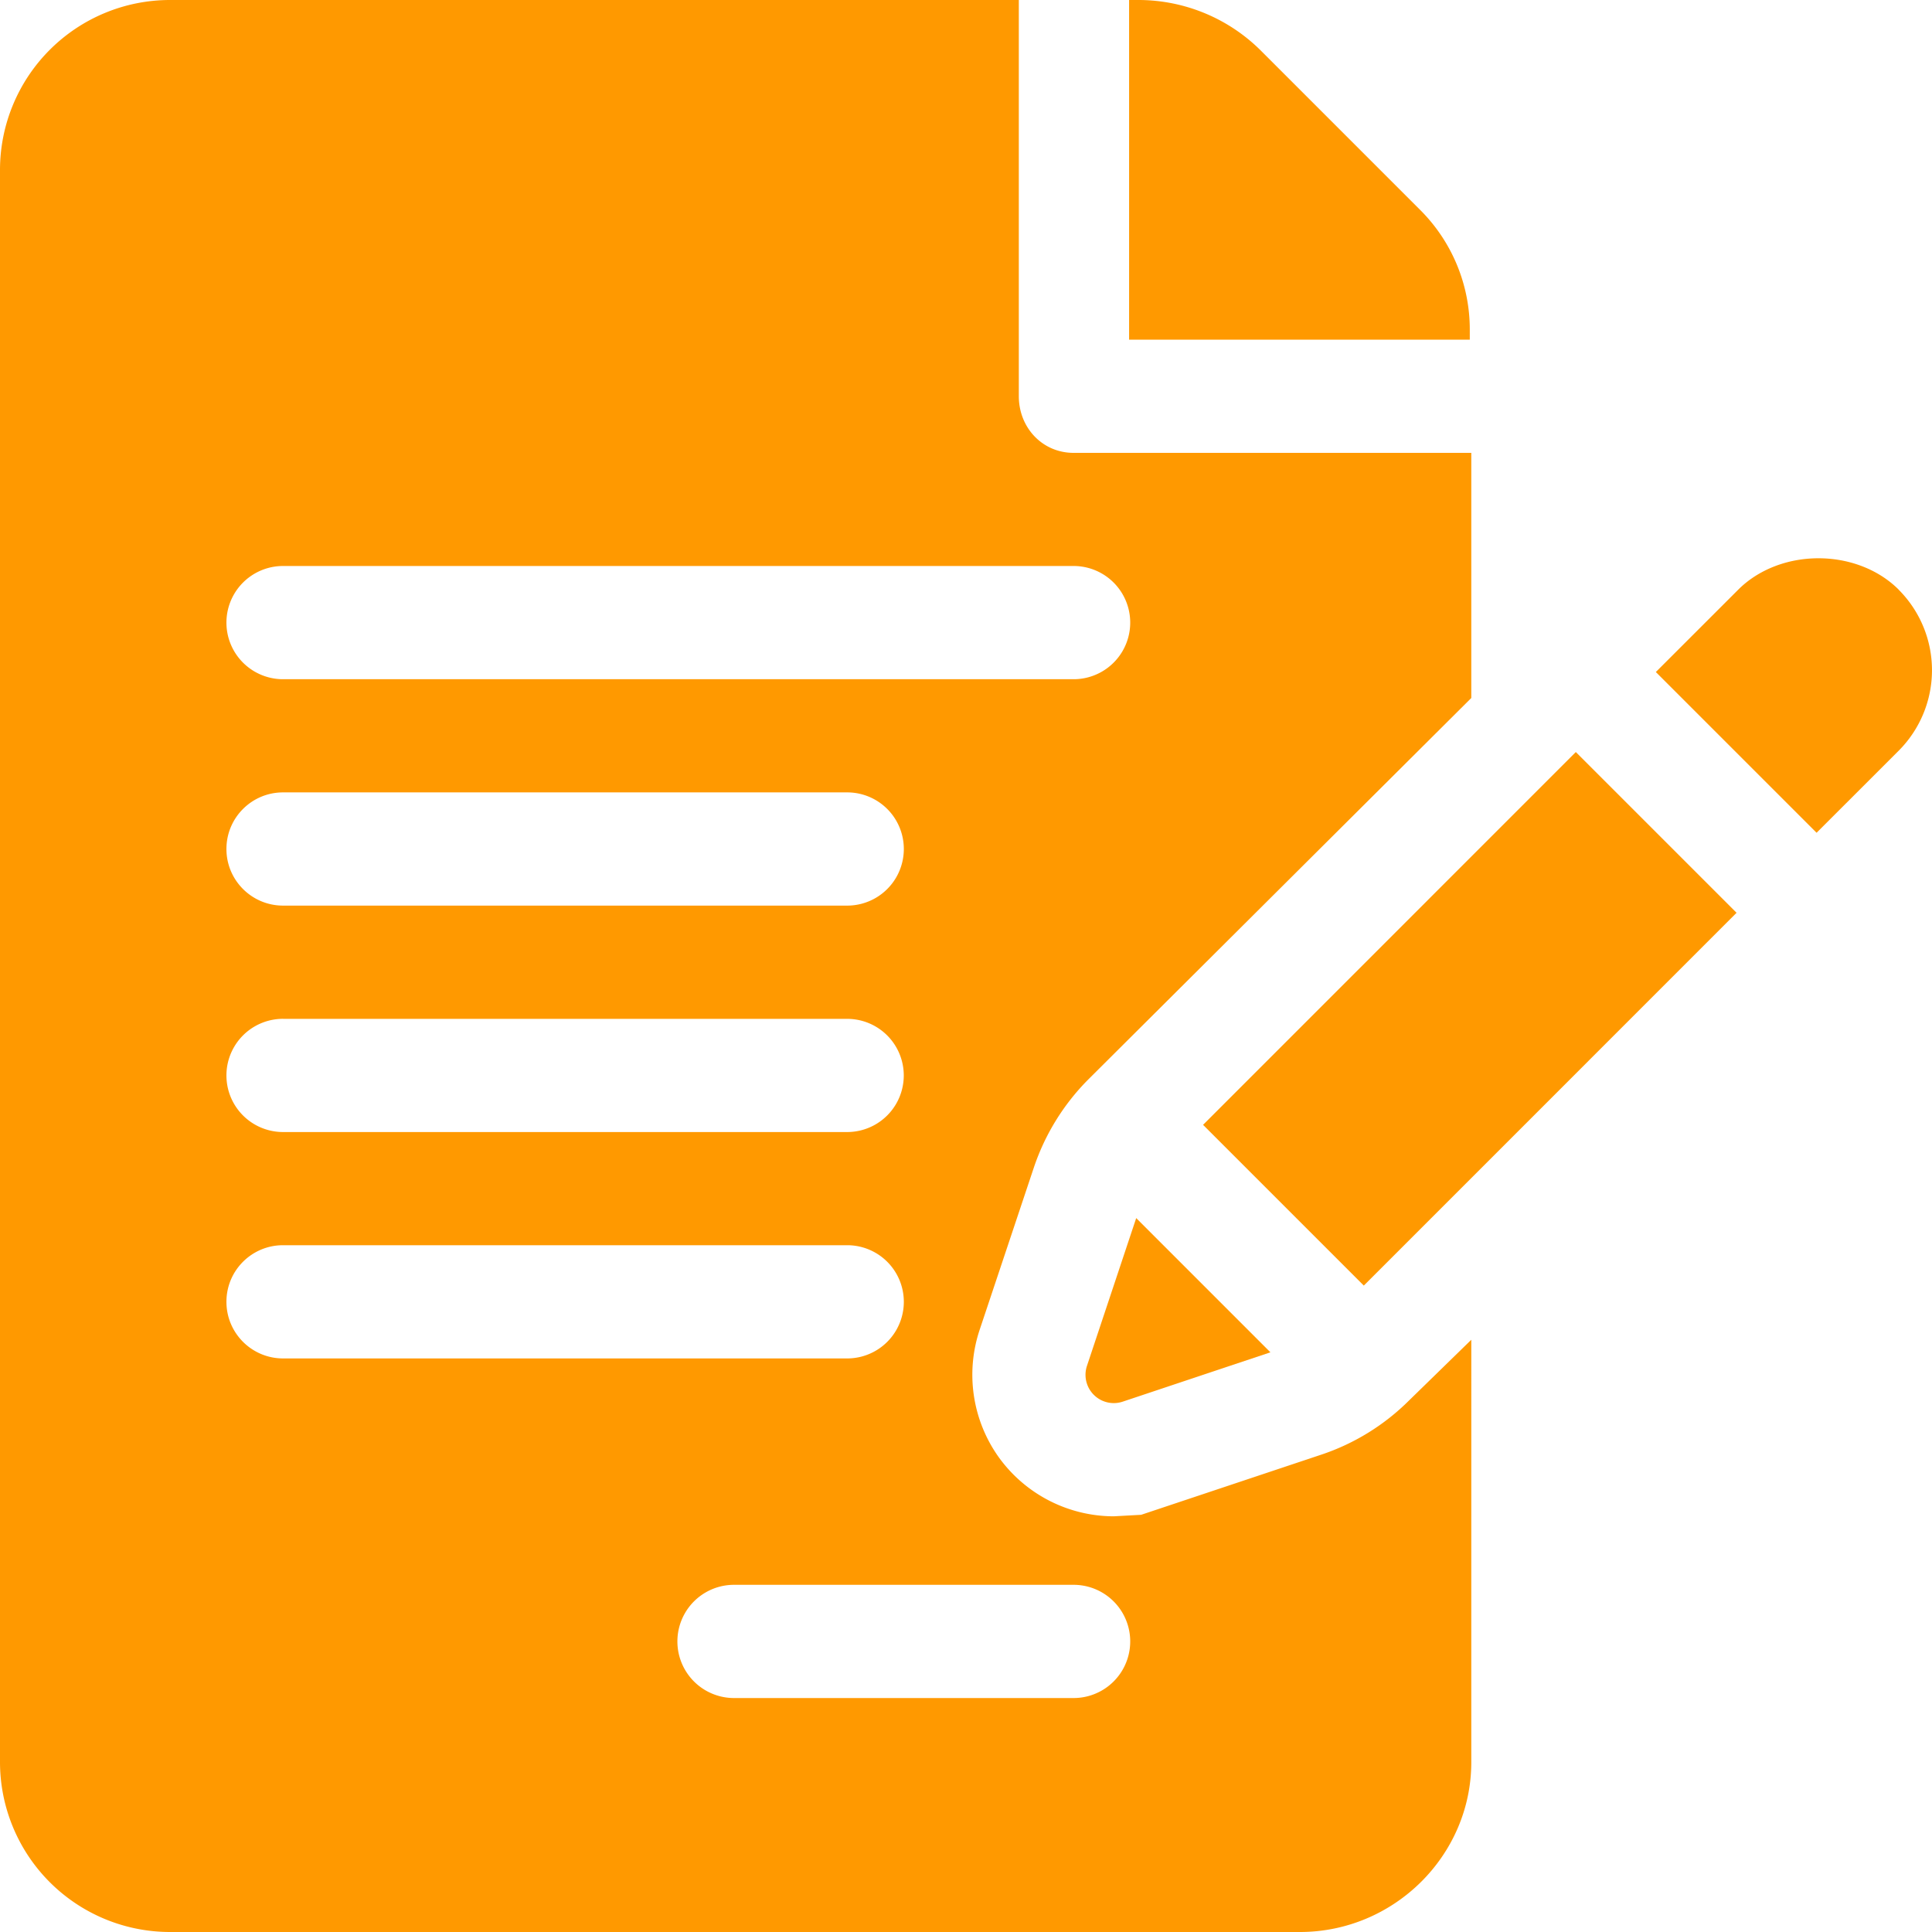
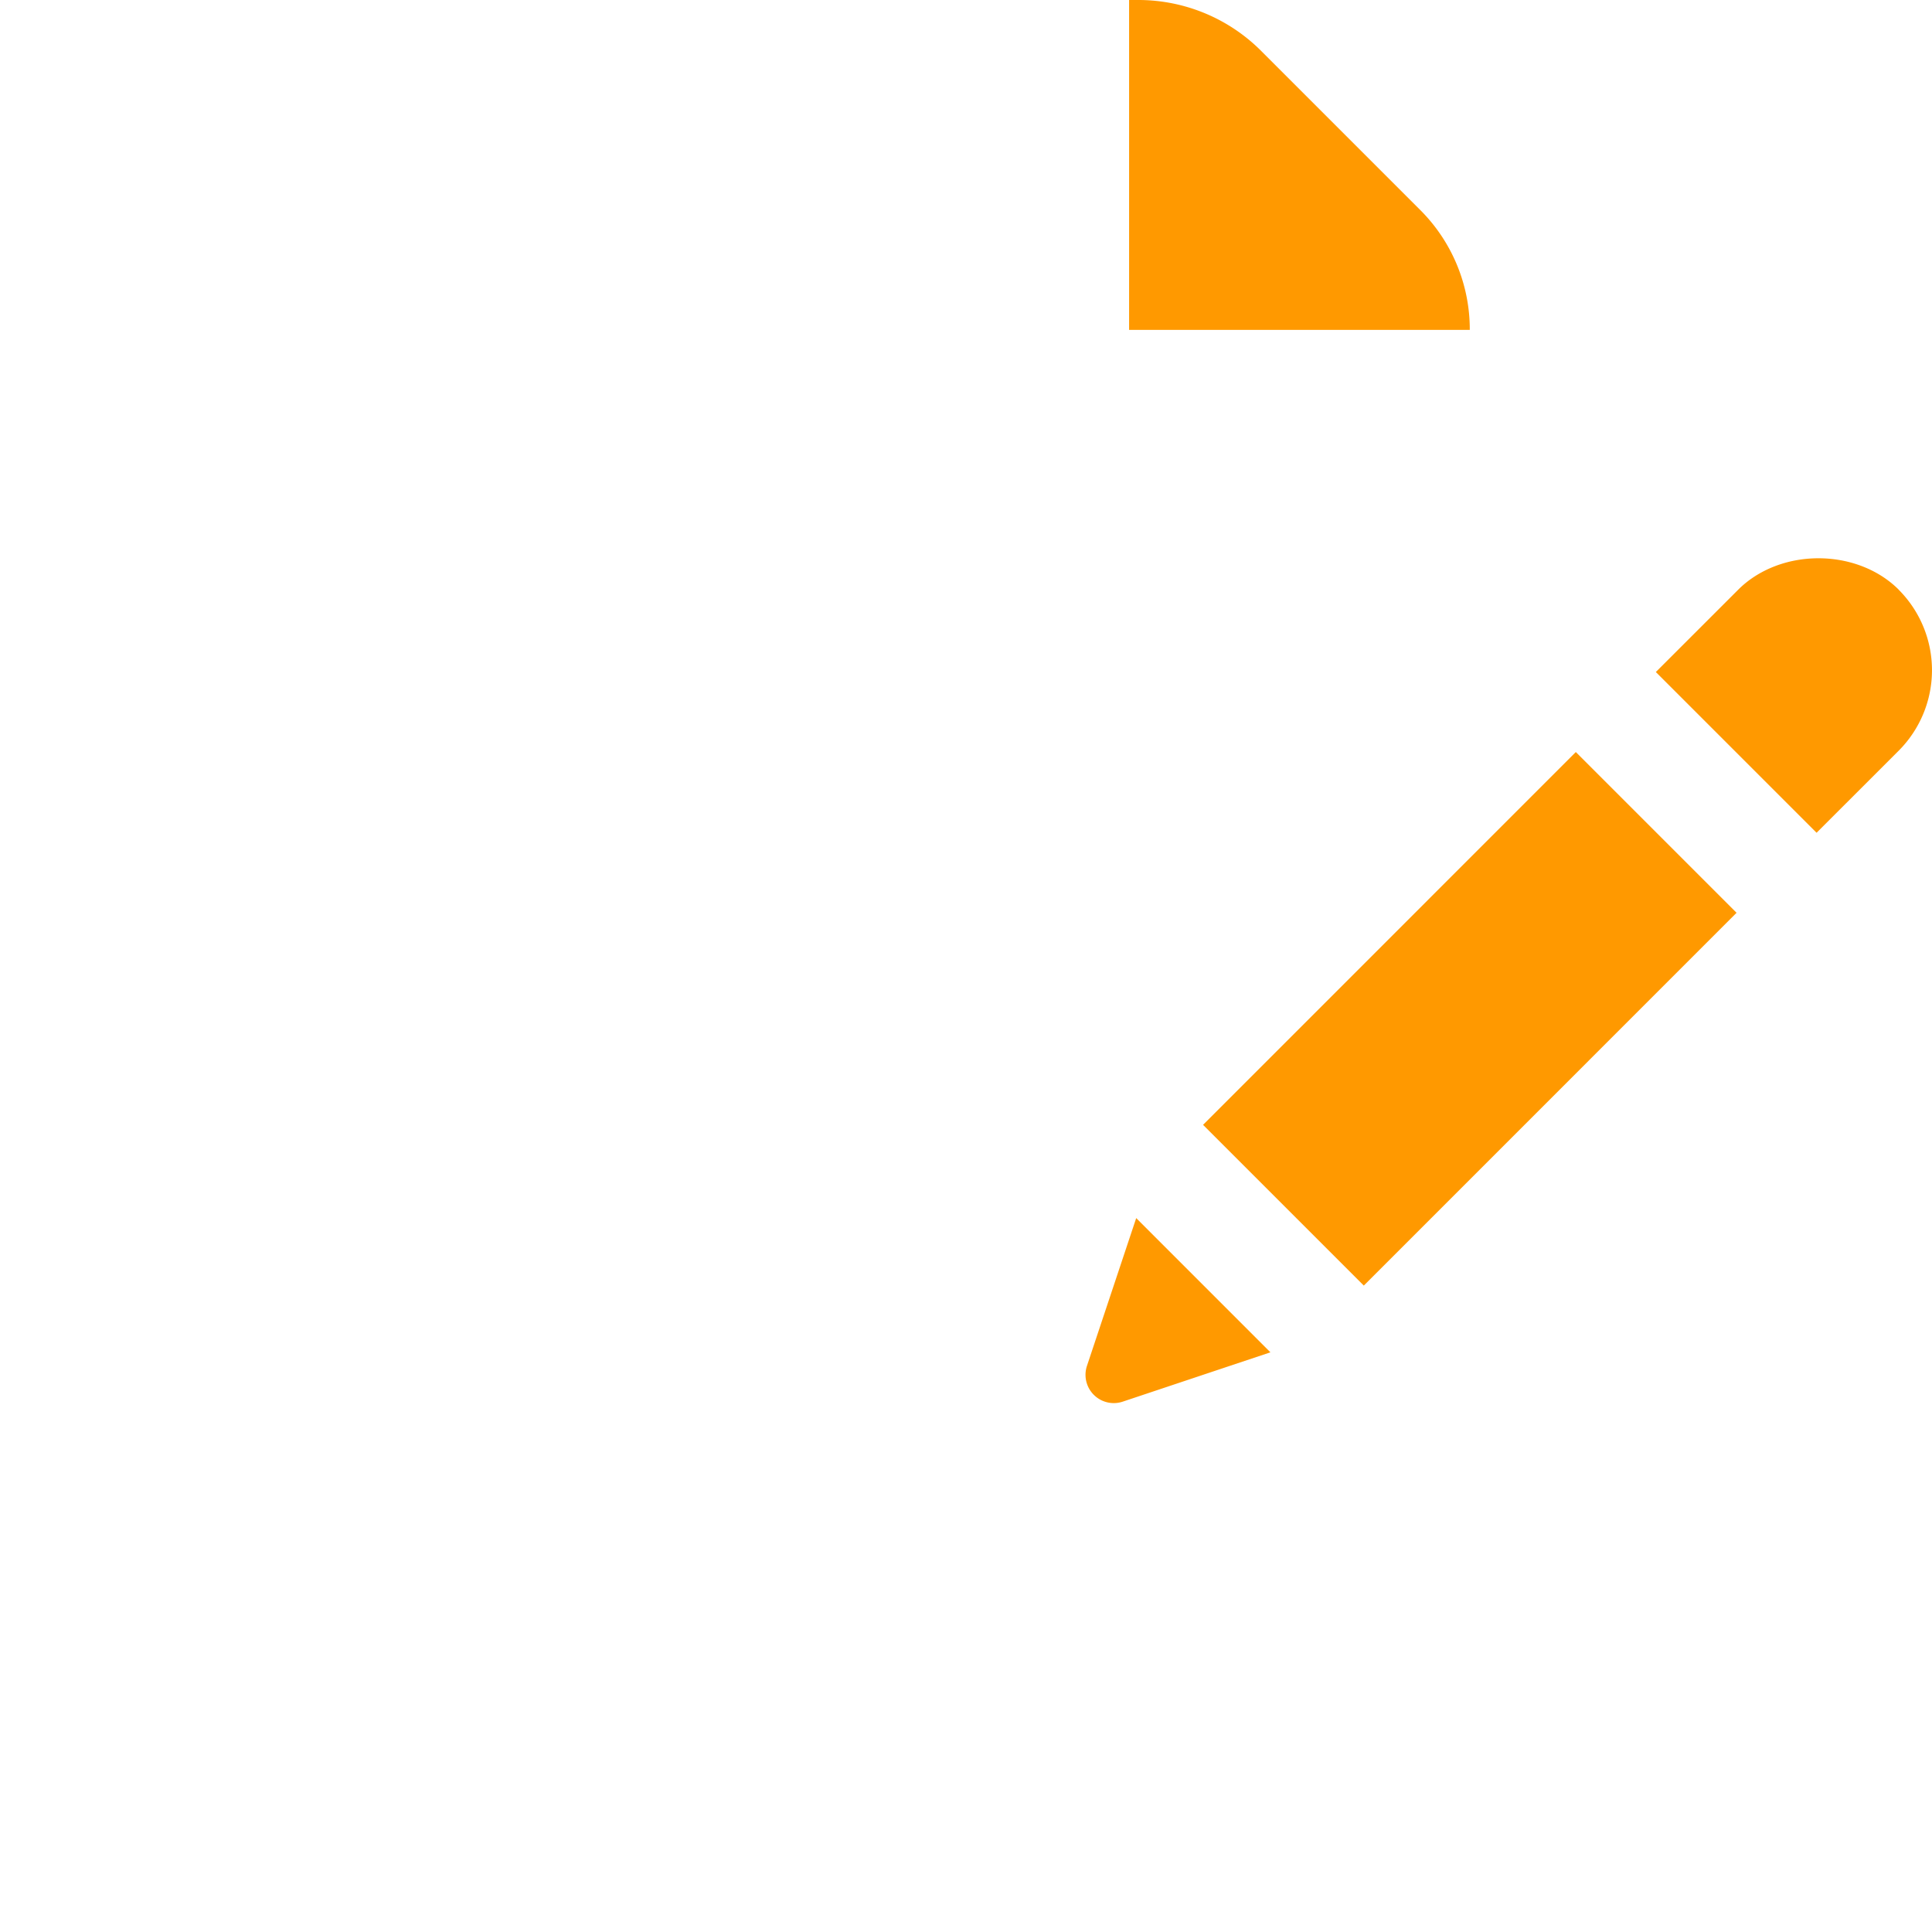
<svg xmlns="http://www.w3.org/2000/svg" width="50" height="50" fill="none">
-   <path d="M38.038 8.537a4.367 4.367 0 00-1.287-3.107l-4.143-4.143A4.492 4.492 0 0029.473 0h-.252v8.79h8.817v-.253z" fill="#F90" />
-   <path d="M26.752 30.228a5.88 5.88 0 011.407-2.286l9.918-9.878V11.72H27.785c-.81 0-1.418-.655-1.418-1.465V0H4.395A4.4 4.4 0 000 4.395v41.21A4.4 4.4 0 004.395 50h29.249c2.423 0 4.433-1.971 4.433-4.395V34.673l-1.61 1.57a5.826 5.826 0 01-2.277 1.405l-4.657 1.555-.71.039a3.676 3.676 0 01-2.973-1.526 3.673 3.673 0 01-.497-3.3l1.399-4.188zm-19.428-3.86h14.601a1.464 1.464 0 110 2.929h-14.6a1.464 1.464 0 110-2.93zM5.86 21.972c0-.81.656-1.465 1.465-1.465h14.601a1.464 1.464 0 110 2.93h-14.6c-.81 0-1.466-.656-1.466-1.465zm0 11.718c0-.81.656-1.464 1.465-1.464h14.601a1.464 1.464 0 110 2.93h-14.6c-.81 0-1.466-.656-1.466-1.466zm21.925 7.325a1.464 1.464 0 110 2.93h-8.789a1.464 1.464 0 110-2.93h8.79zM7.325 17.578a1.464 1.464 0 110-2.93h20.46a1.464 1.464 0 110 2.93H7.325z" fill="#F90" />
+   <path d="M38.038 8.537a4.367 4.367 0 00-1.287-3.107l-4.143-4.143A4.492 4.492 0 0029.473 0h-.252v8.79v-.253z" fill="#F90" />
  <path d="M29.405 31.524l-1.274 3.823a.732.732 0 00.927.927l3.82-1.276-3.473-3.474zm11.377-12.061l-9.647 9.648 4.16 4.16 9.647-9.648-4.16-4.16zm8.358-4.201c-.516-.518-1.274-.814-2.078-.814-.804 0-1.562.296-2.08.816l-2.129 2.128 4.16 4.16 2.13-2.129a2.949 2.949 0 00-.004-4.16z" fill="#F90" />
  <path d="M49.142 19.42l.008-.007a.278.278 0 01-.008.007zm.008-.007zm.011-.012c.009-.009.01-.009 0 0z" fill="#F90" />
</svg>